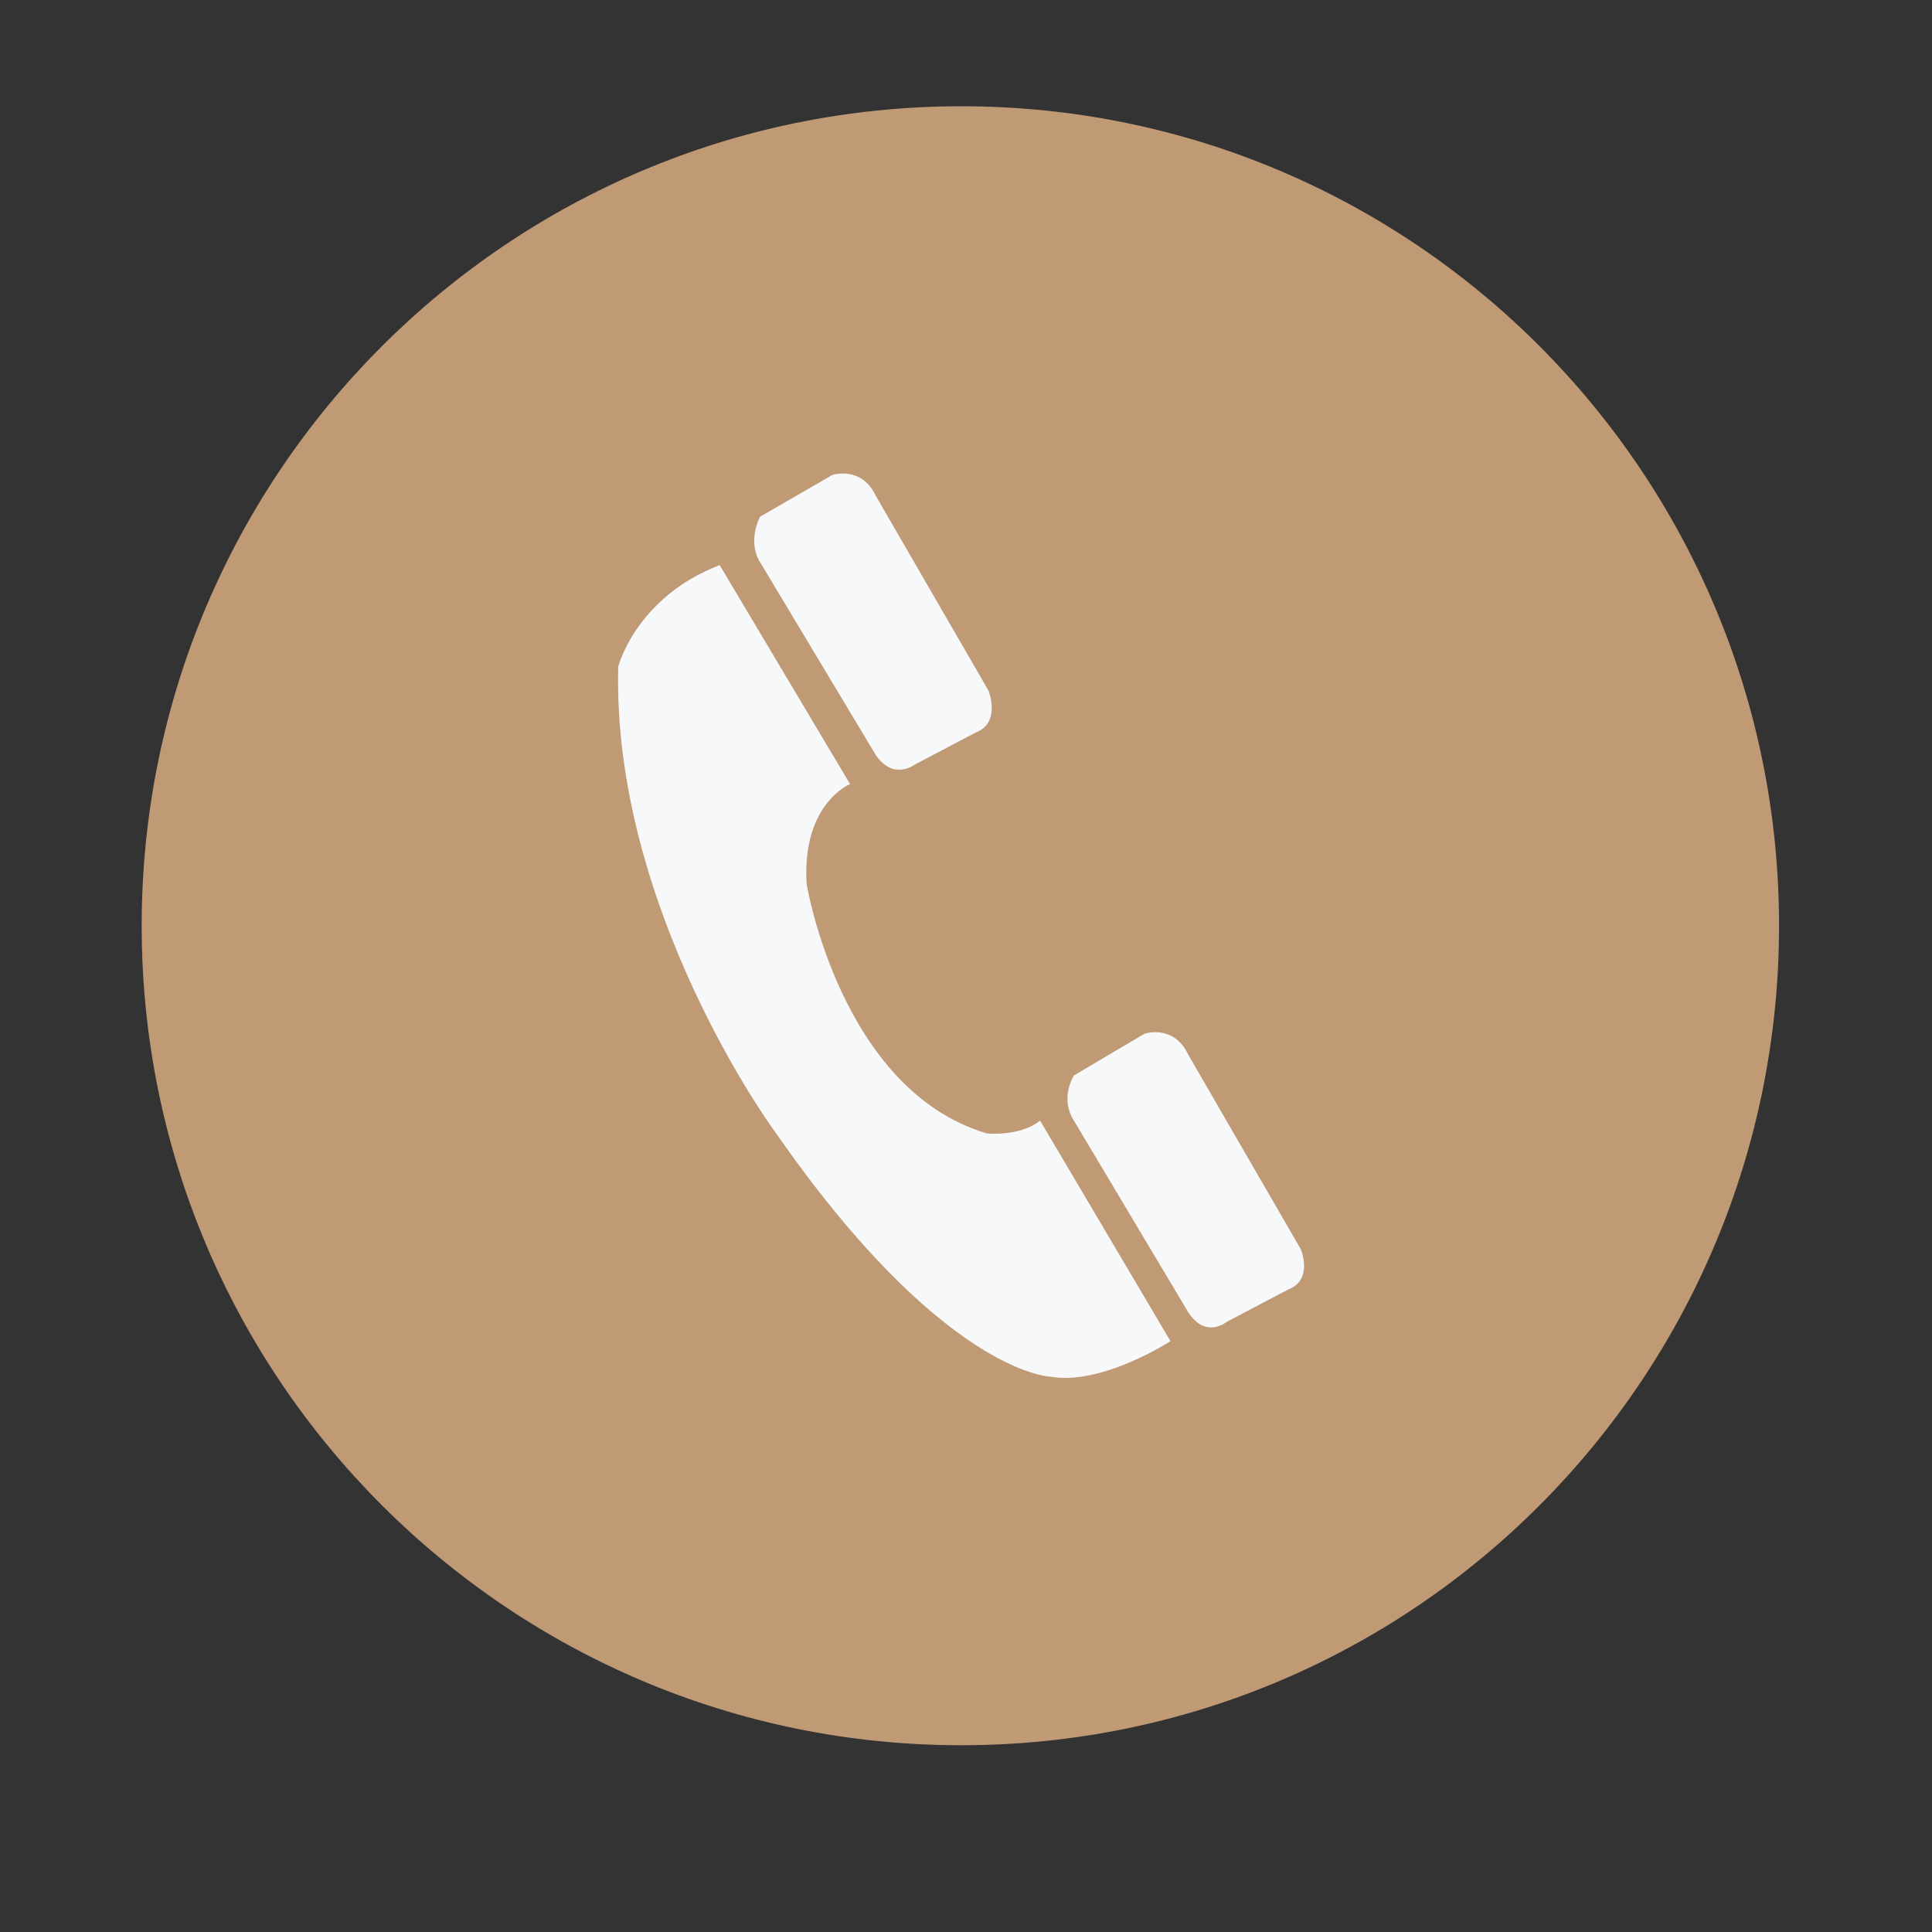
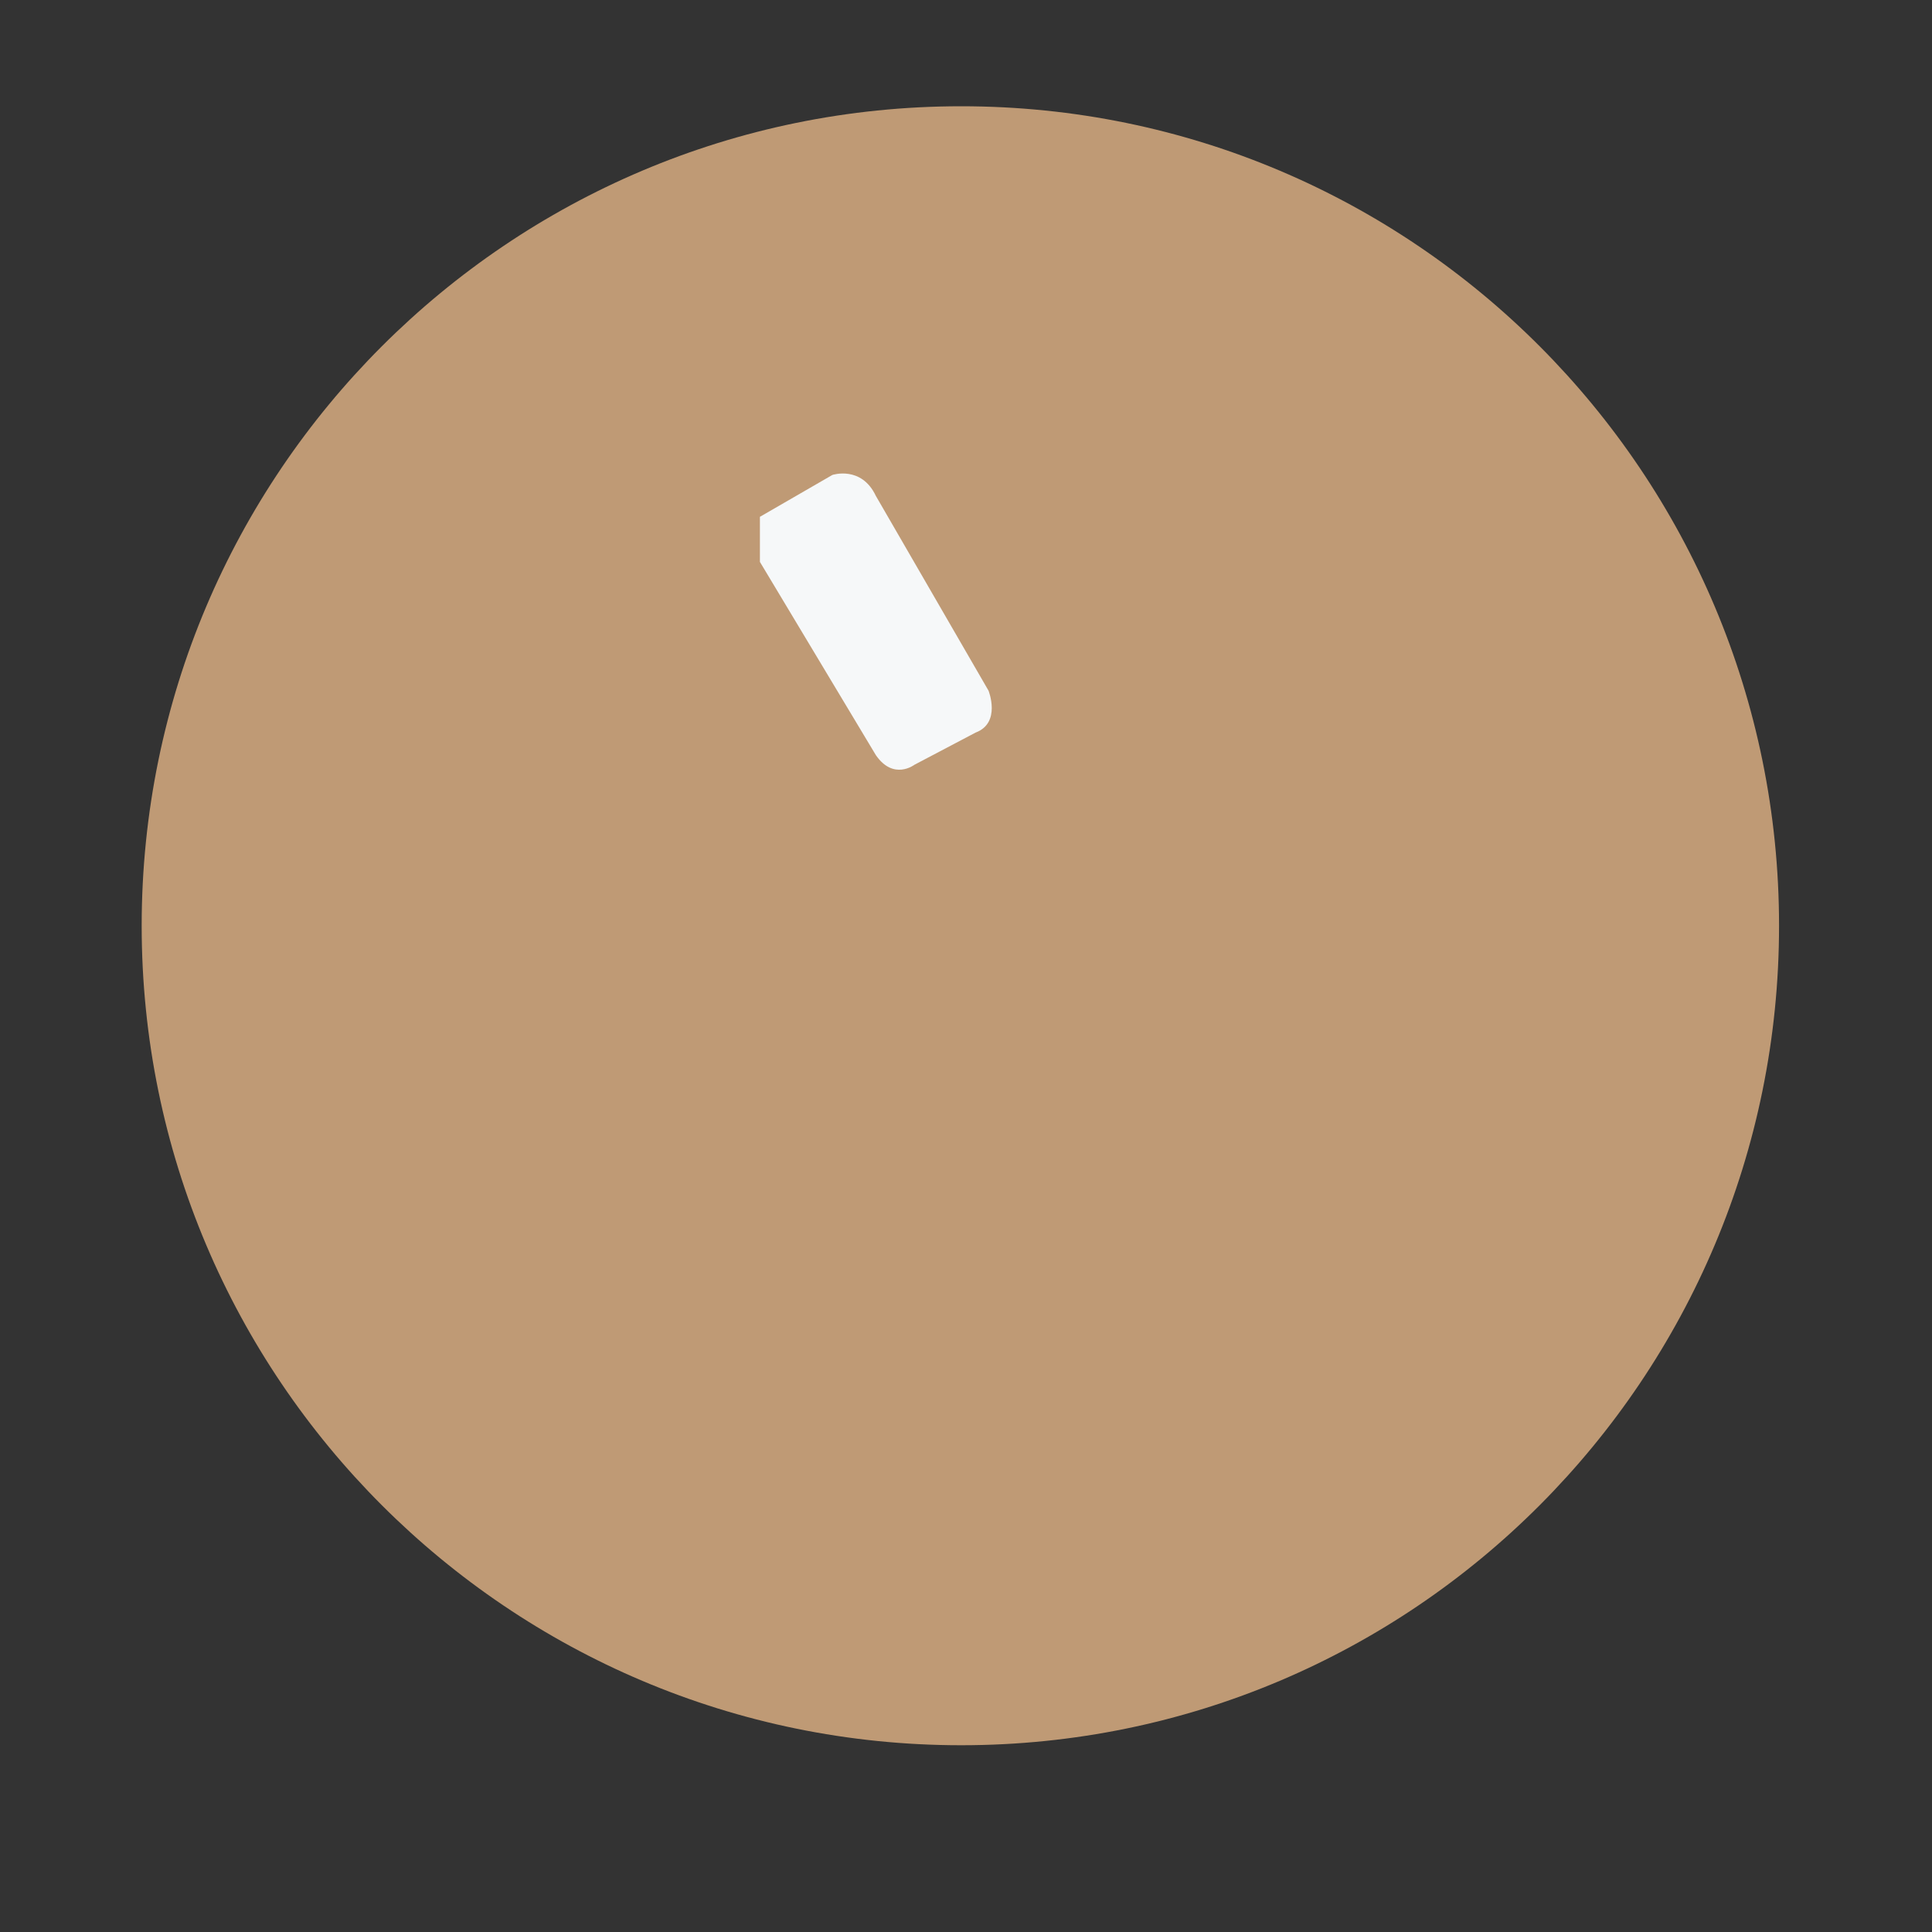
<svg xmlns="http://www.w3.org/2000/svg" version="1.2" viewBox="0 0 120 120" width="120" height="120">
  <rect x="0" y="0" width="120" height="120" fill="#333333" stroke="none" />
  <title>Group 1269</title>
  <style> .s0 { fill: #bf9a75 } .s1 { fill: #f6f8f9 } </style>
  <g id="Group 1269">
    <path id="Object 1270" class="s0" d="m110.5 57.5c0 28.1-22.7 50.9-50.8 50.9-28.1 0-50.9-22.8-50.9-50.9 0-28.1 22.8-50.9 50.9-50.9 28.1 0 50.8 22.8 50.8 50.9z" />
-     <path id="Object 1271" class="s1" d="m44.7 35.1l8.1 13.6c0 0-3 1.2-2.7 6.2 0 0 2.1 12.8 11.2 15.5 0 0 2.1 0.2 3.3-0.8l8.1 13.7c0 0-4.3 2.8-7.5 2.2 0 0-6.7-0.2-17.2-15.4 0 0-10-13.7-9.6-28.7 0 0 1.1-4.3 6.3-6.3z" />
-     <path id="Object 1272" class="s1" d="m47.2 32.1l4.5-2.6c0 0 1.8-0.6 2.7 1.3l7 12.1c0 0 0.8 2-0.8 2.6l-3.8 2c0 0-1.3 1-2.4-0.6l-7.2-12c0 0-0.8-1.1 0-2.8z" />
-     <path id="Object 1273" class="s1" d="m66.7 66.8l4.4-2.6c0 0 1.8-0.6 2.7 1.3l7 12.1c0 0 0.8 1.9-0.8 2.5l-3.8 2c0 0-1.3 1.1-2.4-0.6l-7.1-11.9c0 0-0.9-1.2 0-2.8z" />
+     <path id="Object 1272" class="s1" d="m47.2 32.1l4.5-2.6c0 0 1.8-0.6 2.7 1.3l7 12.1c0 0 0.8 2-0.8 2.6l-3.8 2c0 0-1.3 1-2.4-0.6l-7.2-12z" />
  </g>
</svg>